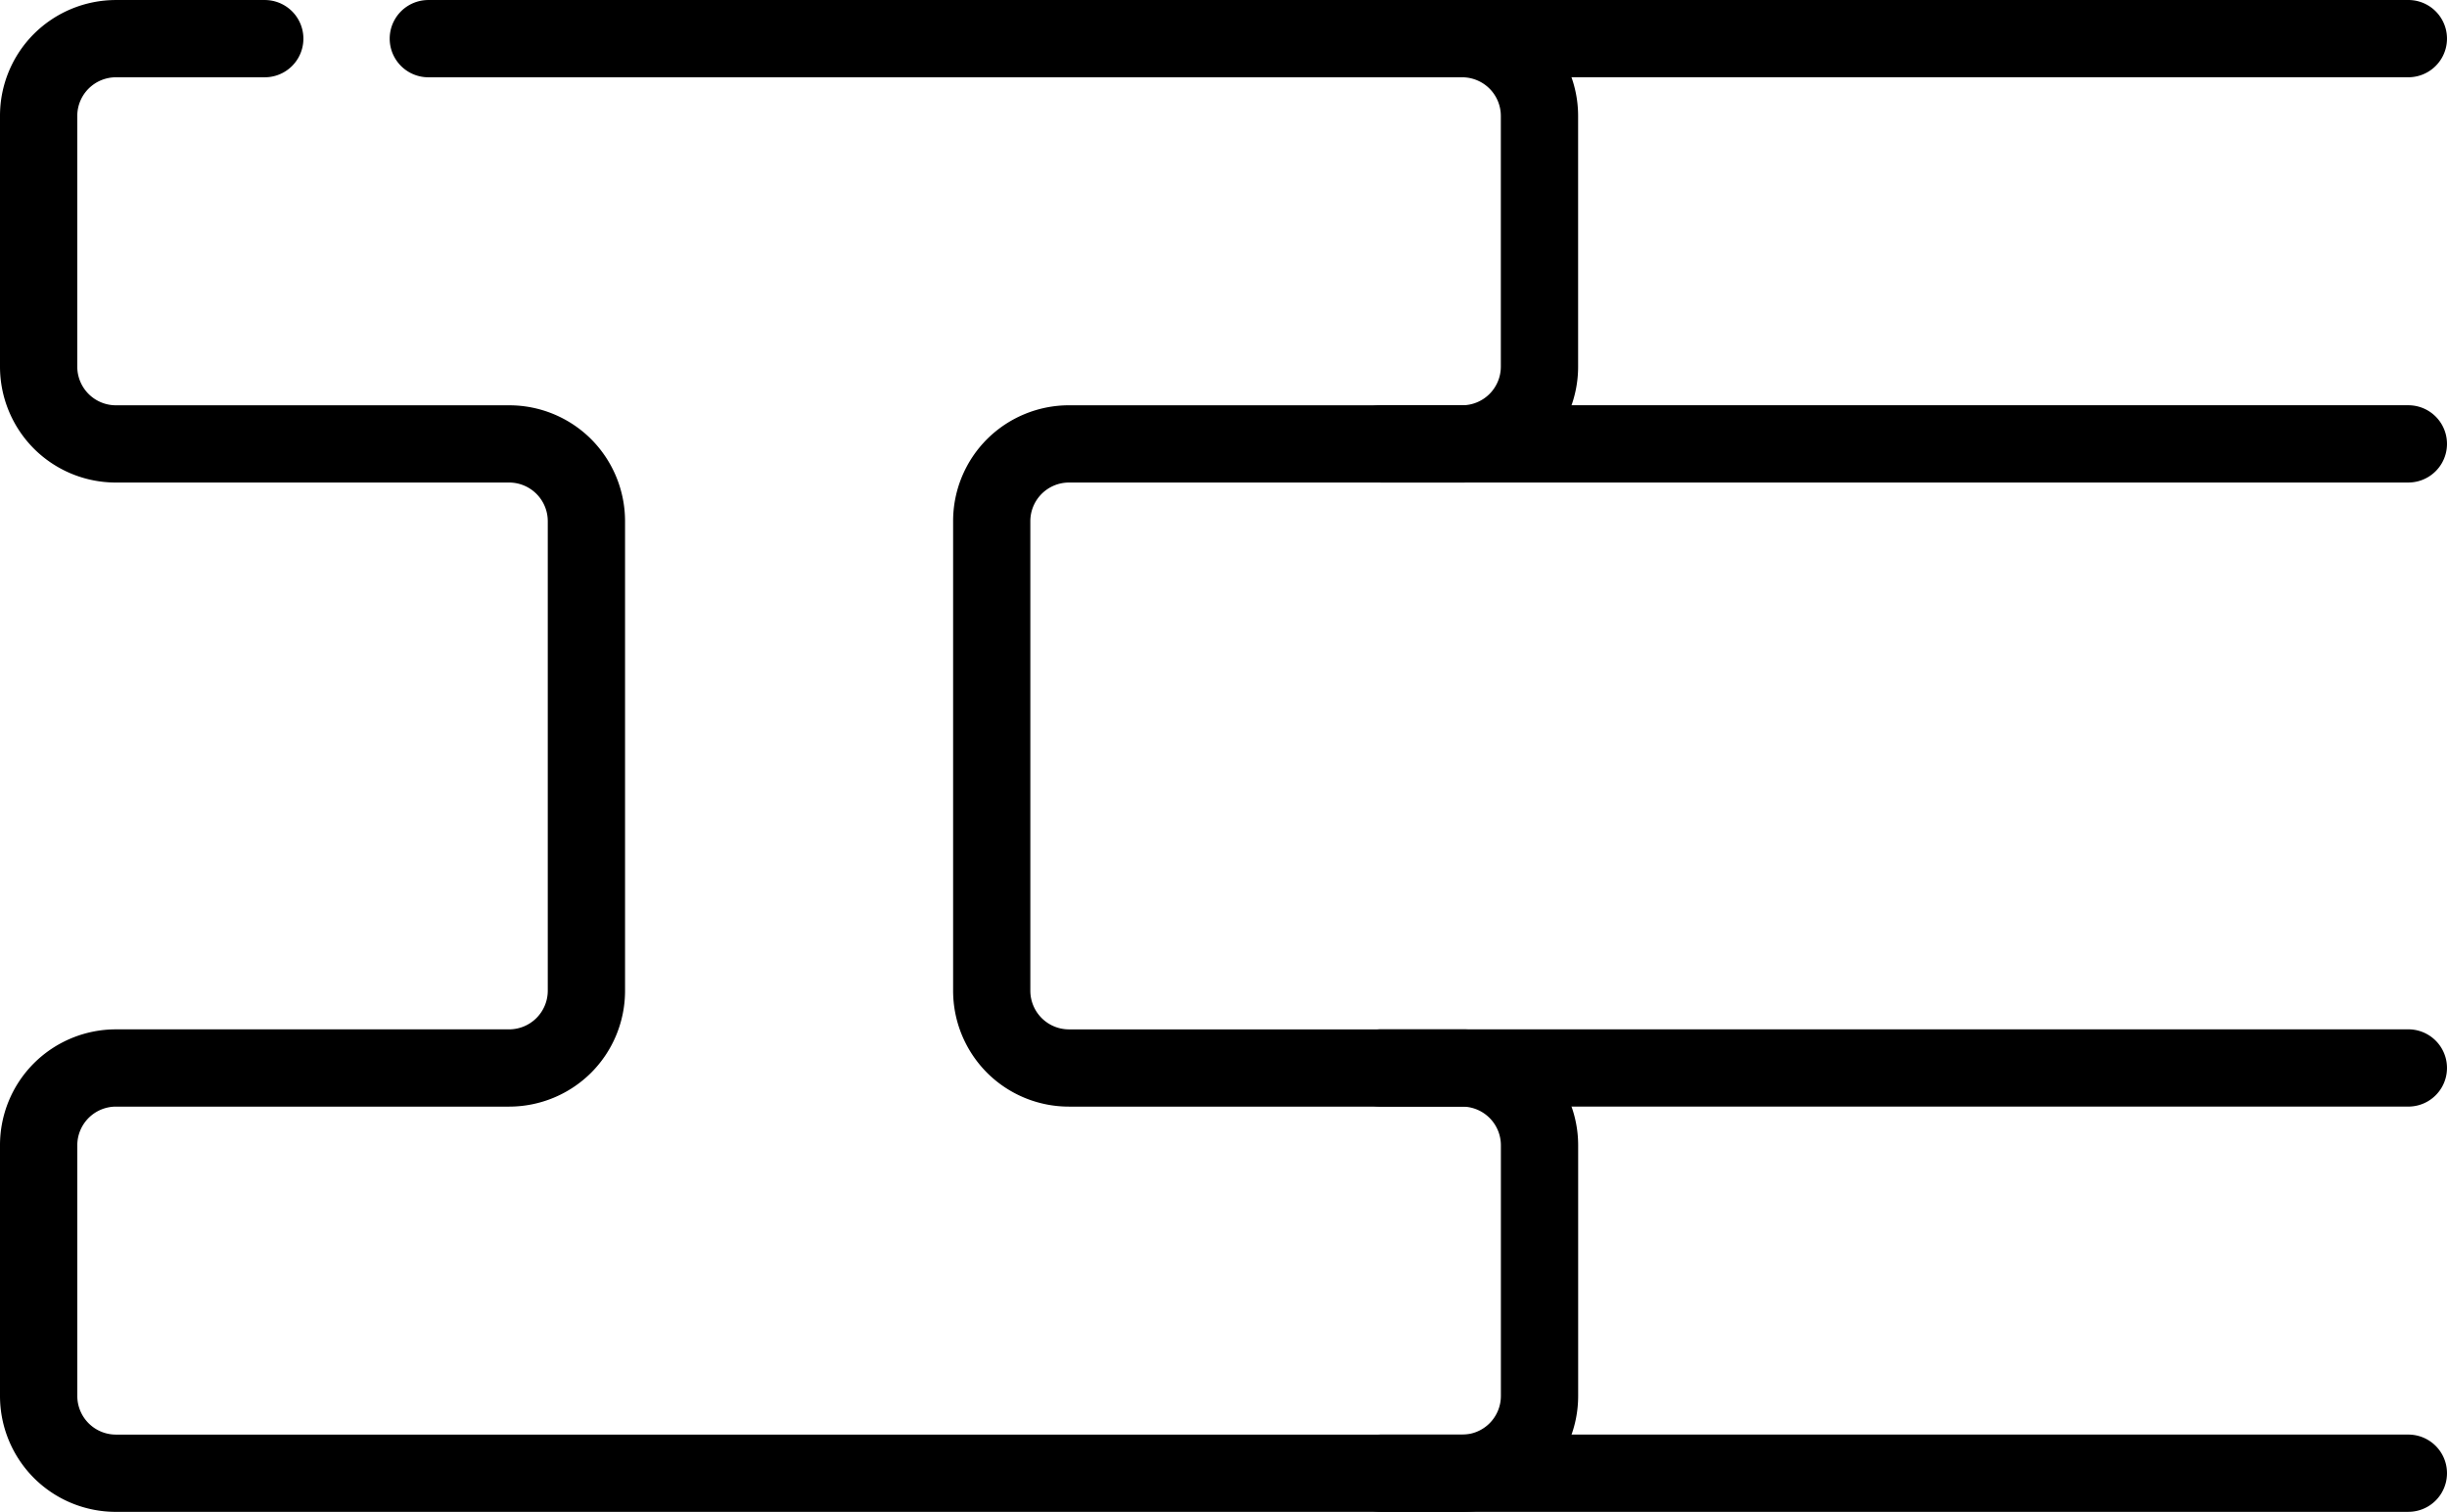
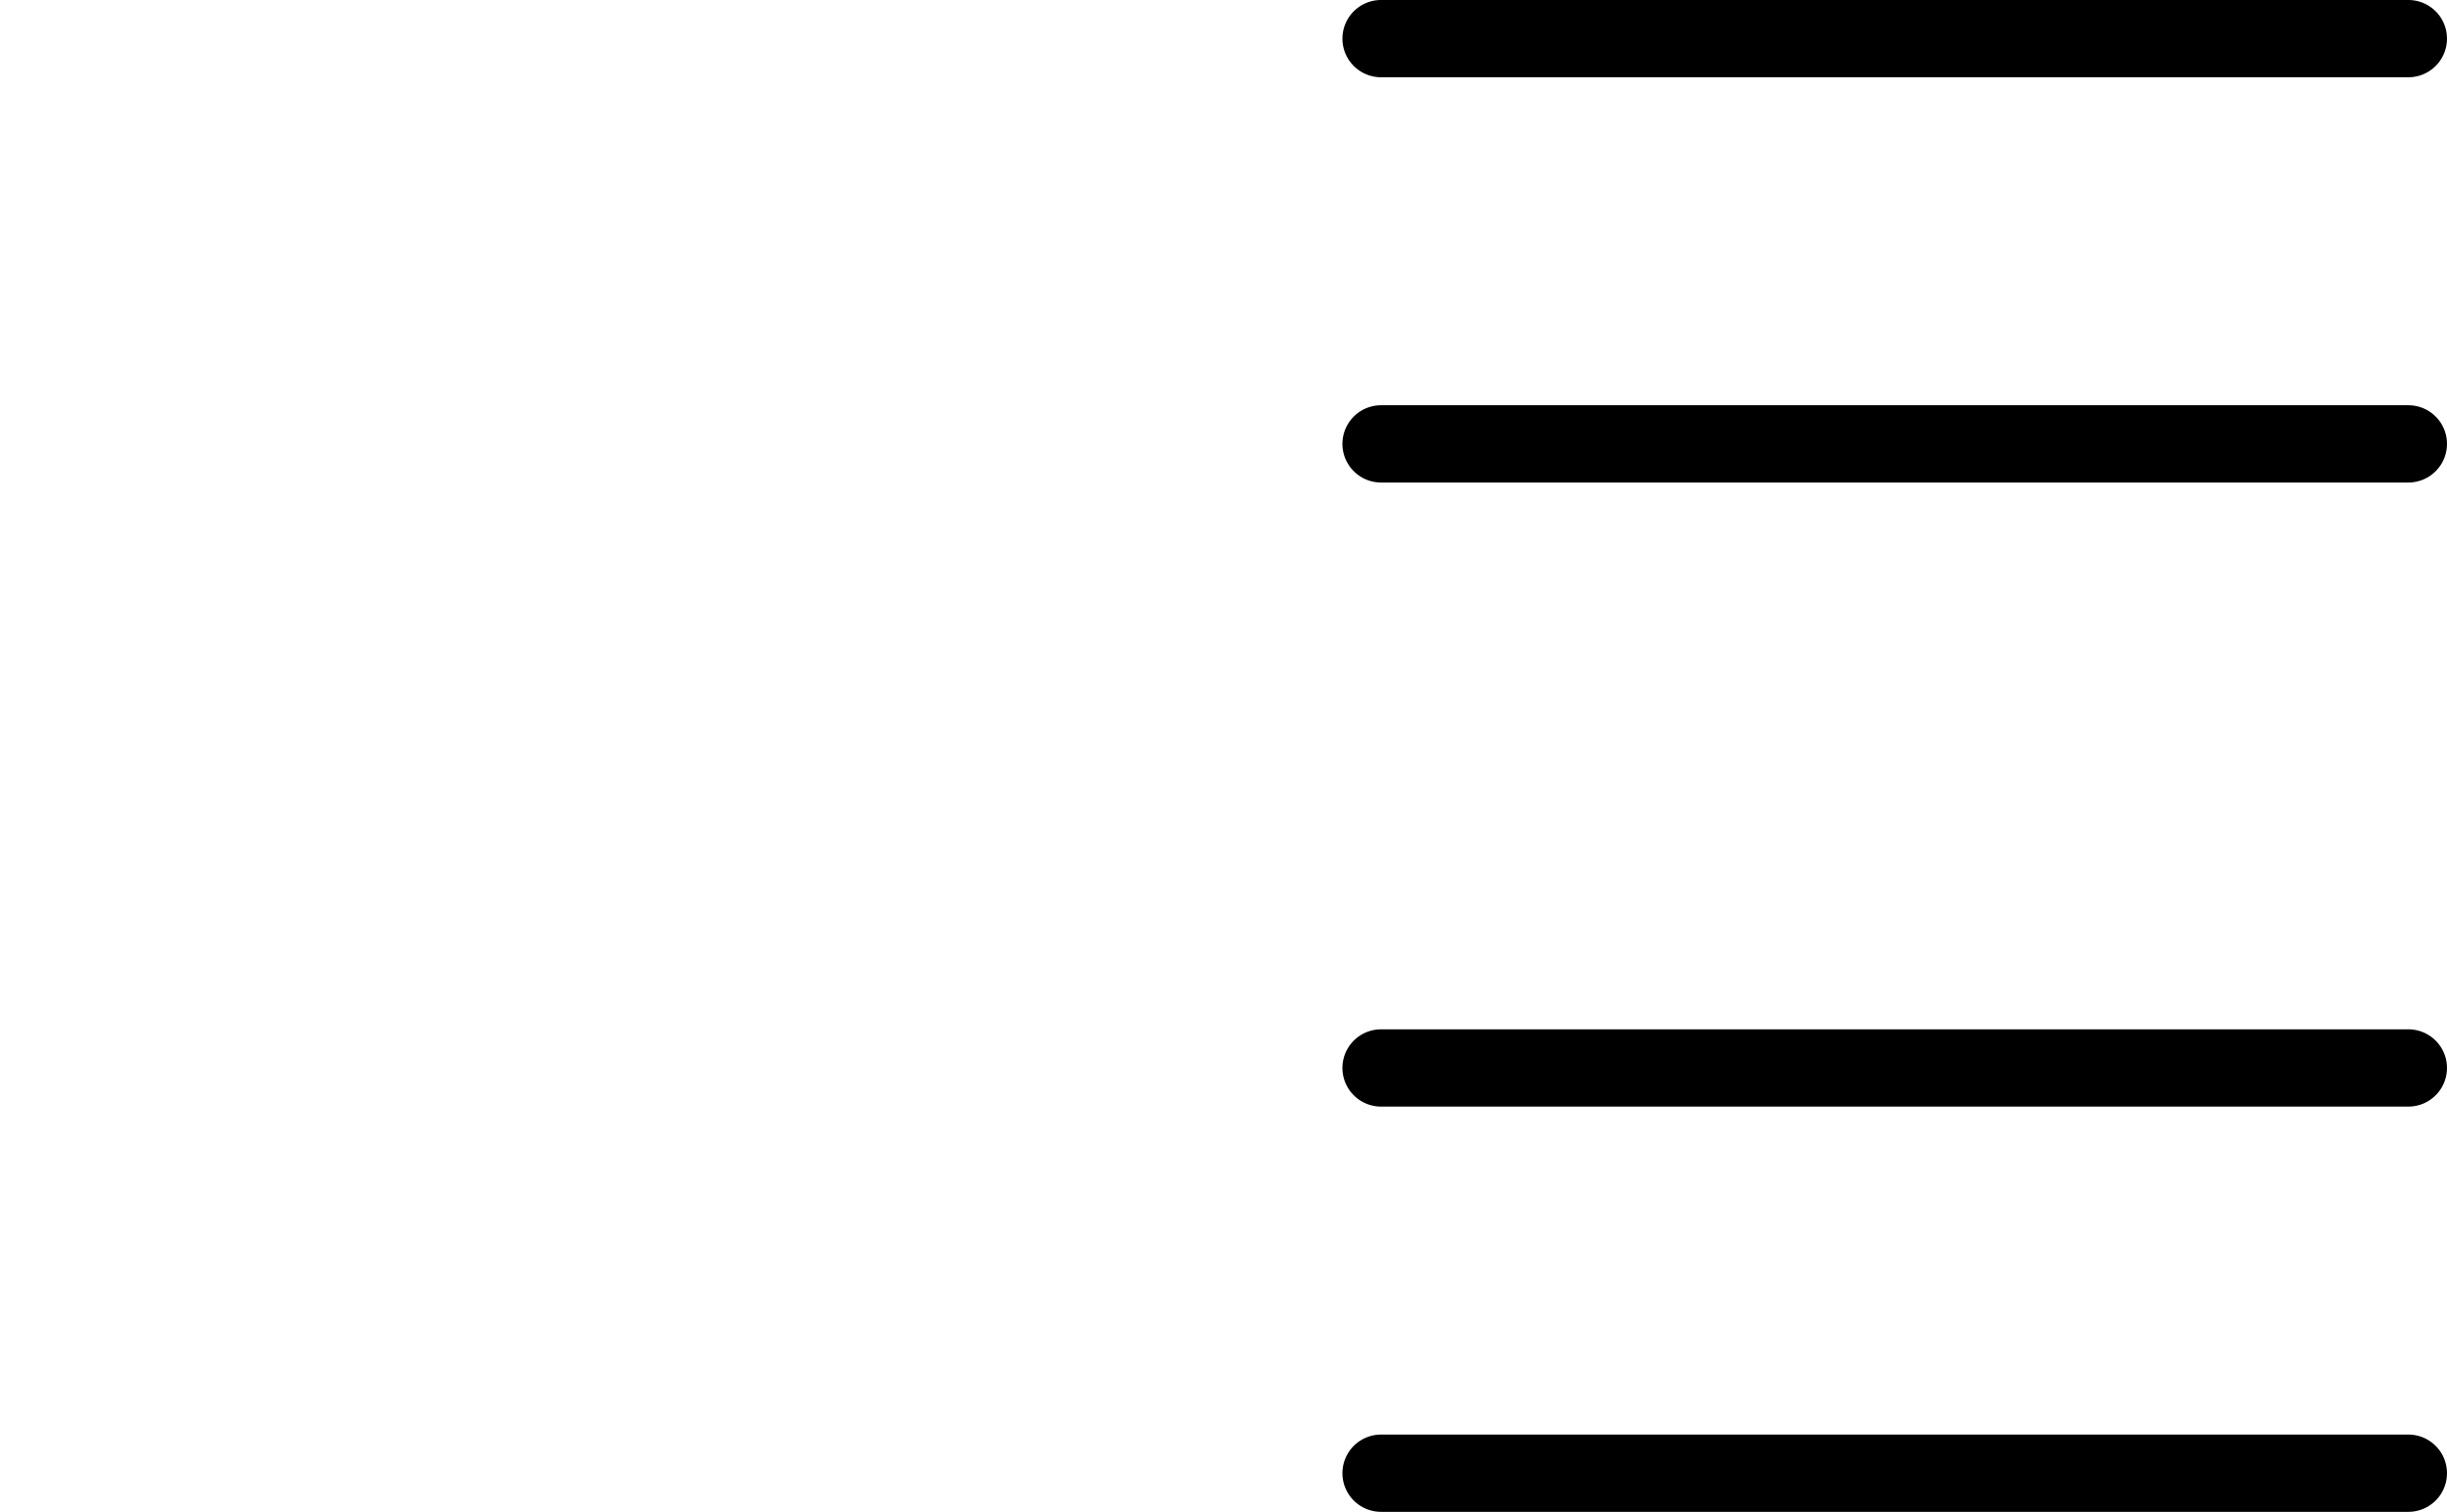
<svg xmlns="http://www.w3.org/2000/svg" version="1.1" xlink="http://www.w3.org/1999/xlink" width="100%" height="100%" viewBox="0.52 19.425 98.957 61.15">
  <g fill="#000000">
    <g fill-rule="evenodd">
      <path d="M56.371 80.574h41.543a1.562 1.562 0 1 0 0-3.125H56.371a1.562 1.562 0 1 0 0 3.125zm41.543-19.516H56.371a1.562 1.562 0 1 0 0 3.125h41.543a1.562 1.562 0 1 0 0-3.125zM56.371 38.941h41.543a1.562 1.562 0 1 0 0-3.125H56.371a1.562 1.562 0 1 0 0 3.125zm41.543-19.516H56.371a1.562 1.562 0 1 0 0 3.125h41.543a1.562 1.562 0 1 0 0-3.125z" />
-       <path d="M11.227 19.426h-6.02a4.699 4.699 0 0 0-3.316 1.371A4.685 4.685 0 0 0 .52 24.113v10.141c0 1.243.492 2.434 1.371 3.317a4.685 4.685 0 0 0 3.317 1.371h15.901a1.564 1.564 0 0 1 1.563 1.563v18.992a1.564 1.564 0 0 1-1.563 1.562H5.208a4.699 4.699 0 0 0-3.316 1.371A4.685 4.685 0 0 0 .52 65.747v10.14c0 1.243.492 2.434 1.371 3.317a4.685 4.685 0 0 0 3.317 1.371h54.445a4.685 4.685 0 0 0 4.688-4.688v-10.14a4.699 4.699 0 0 0-1.372-3.317 4.685 4.685 0 0 0-3.316-1.37H43.75a1.564 1.564 0 0 1-1.563-1.563V40.505a1.564 1.564 0 0 1 1.563-1.563h15.902a4.692 4.692 0 0 0 3.316-1.371 4.685 4.685 0 0 0 1.371-3.317v-10.14a4.699 4.699 0 0 0-1.371-3.317 4.685 4.685 0 0 0-3.316-1.371h-41.81a1.562 1.562 0 1 0 0 3.125h41.81a1.564 1.564 0 0 1 1.562 1.563v10.14a1.564 1.564 0 0 1-1.563 1.563H43.752a4.699 4.699 0 0 0-3.317 1.371 4.685 4.685 0 0 0-1.371 3.317v18.992c0 1.242.492 2.433 1.371 3.316a4.685 4.685 0 0 0 3.317 1.371h15.902a1.564 1.564 0 0 1 1.562 1.563v10.14a1.564 1.564 0 0 1-1.563 1.563H5.209a1.564 1.564 0 0 1-1.563-1.562V65.747a1.564 1.564 0 0 1 1.563-1.563H21.11a4.699 4.699 0 0 0 3.316-1.371 4.685 4.685 0 0 0 1.371-3.316V40.505a4.699 4.699 0 0 0-1.371-3.317 4.685 4.685 0 0 0-3.316-1.37H5.208a1.564 1.564 0 0 1-1.563-1.563V24.114a1.564 1.564 0 0 1 1.563-1.563h6.019a1.562 1.562 0 1 0 0-3.125z" />
    </g>
  </g>
</svg>